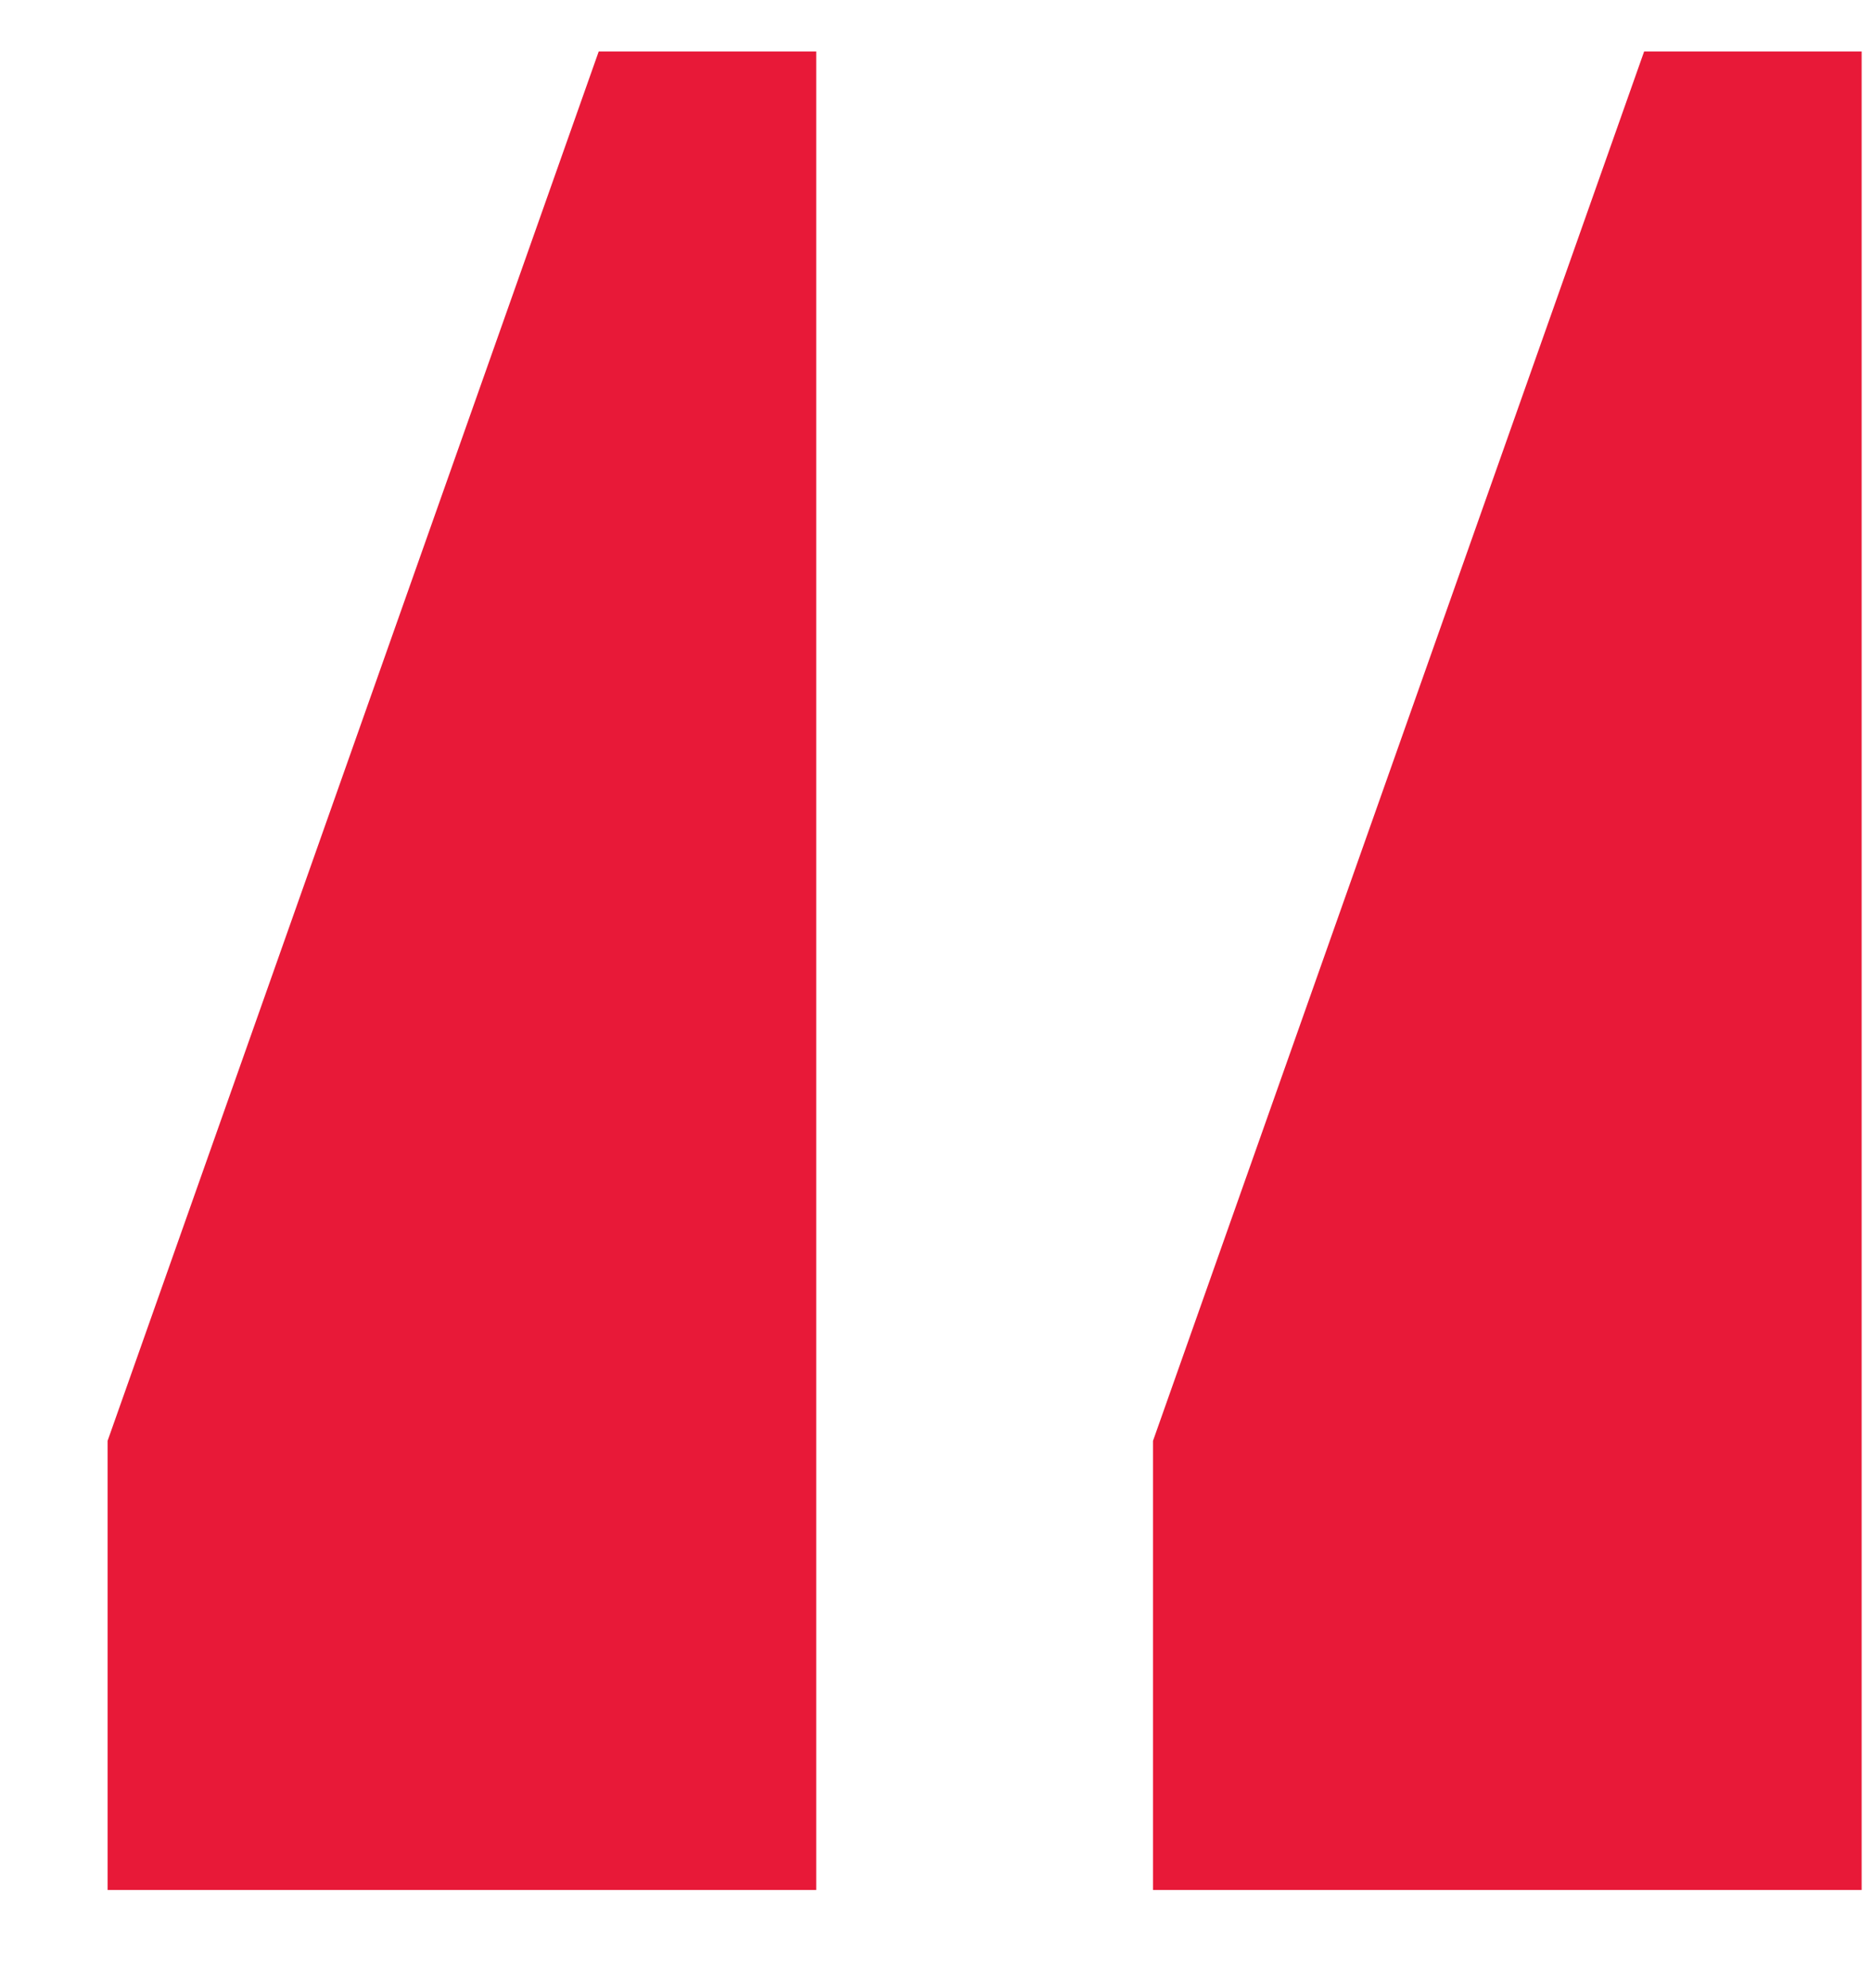
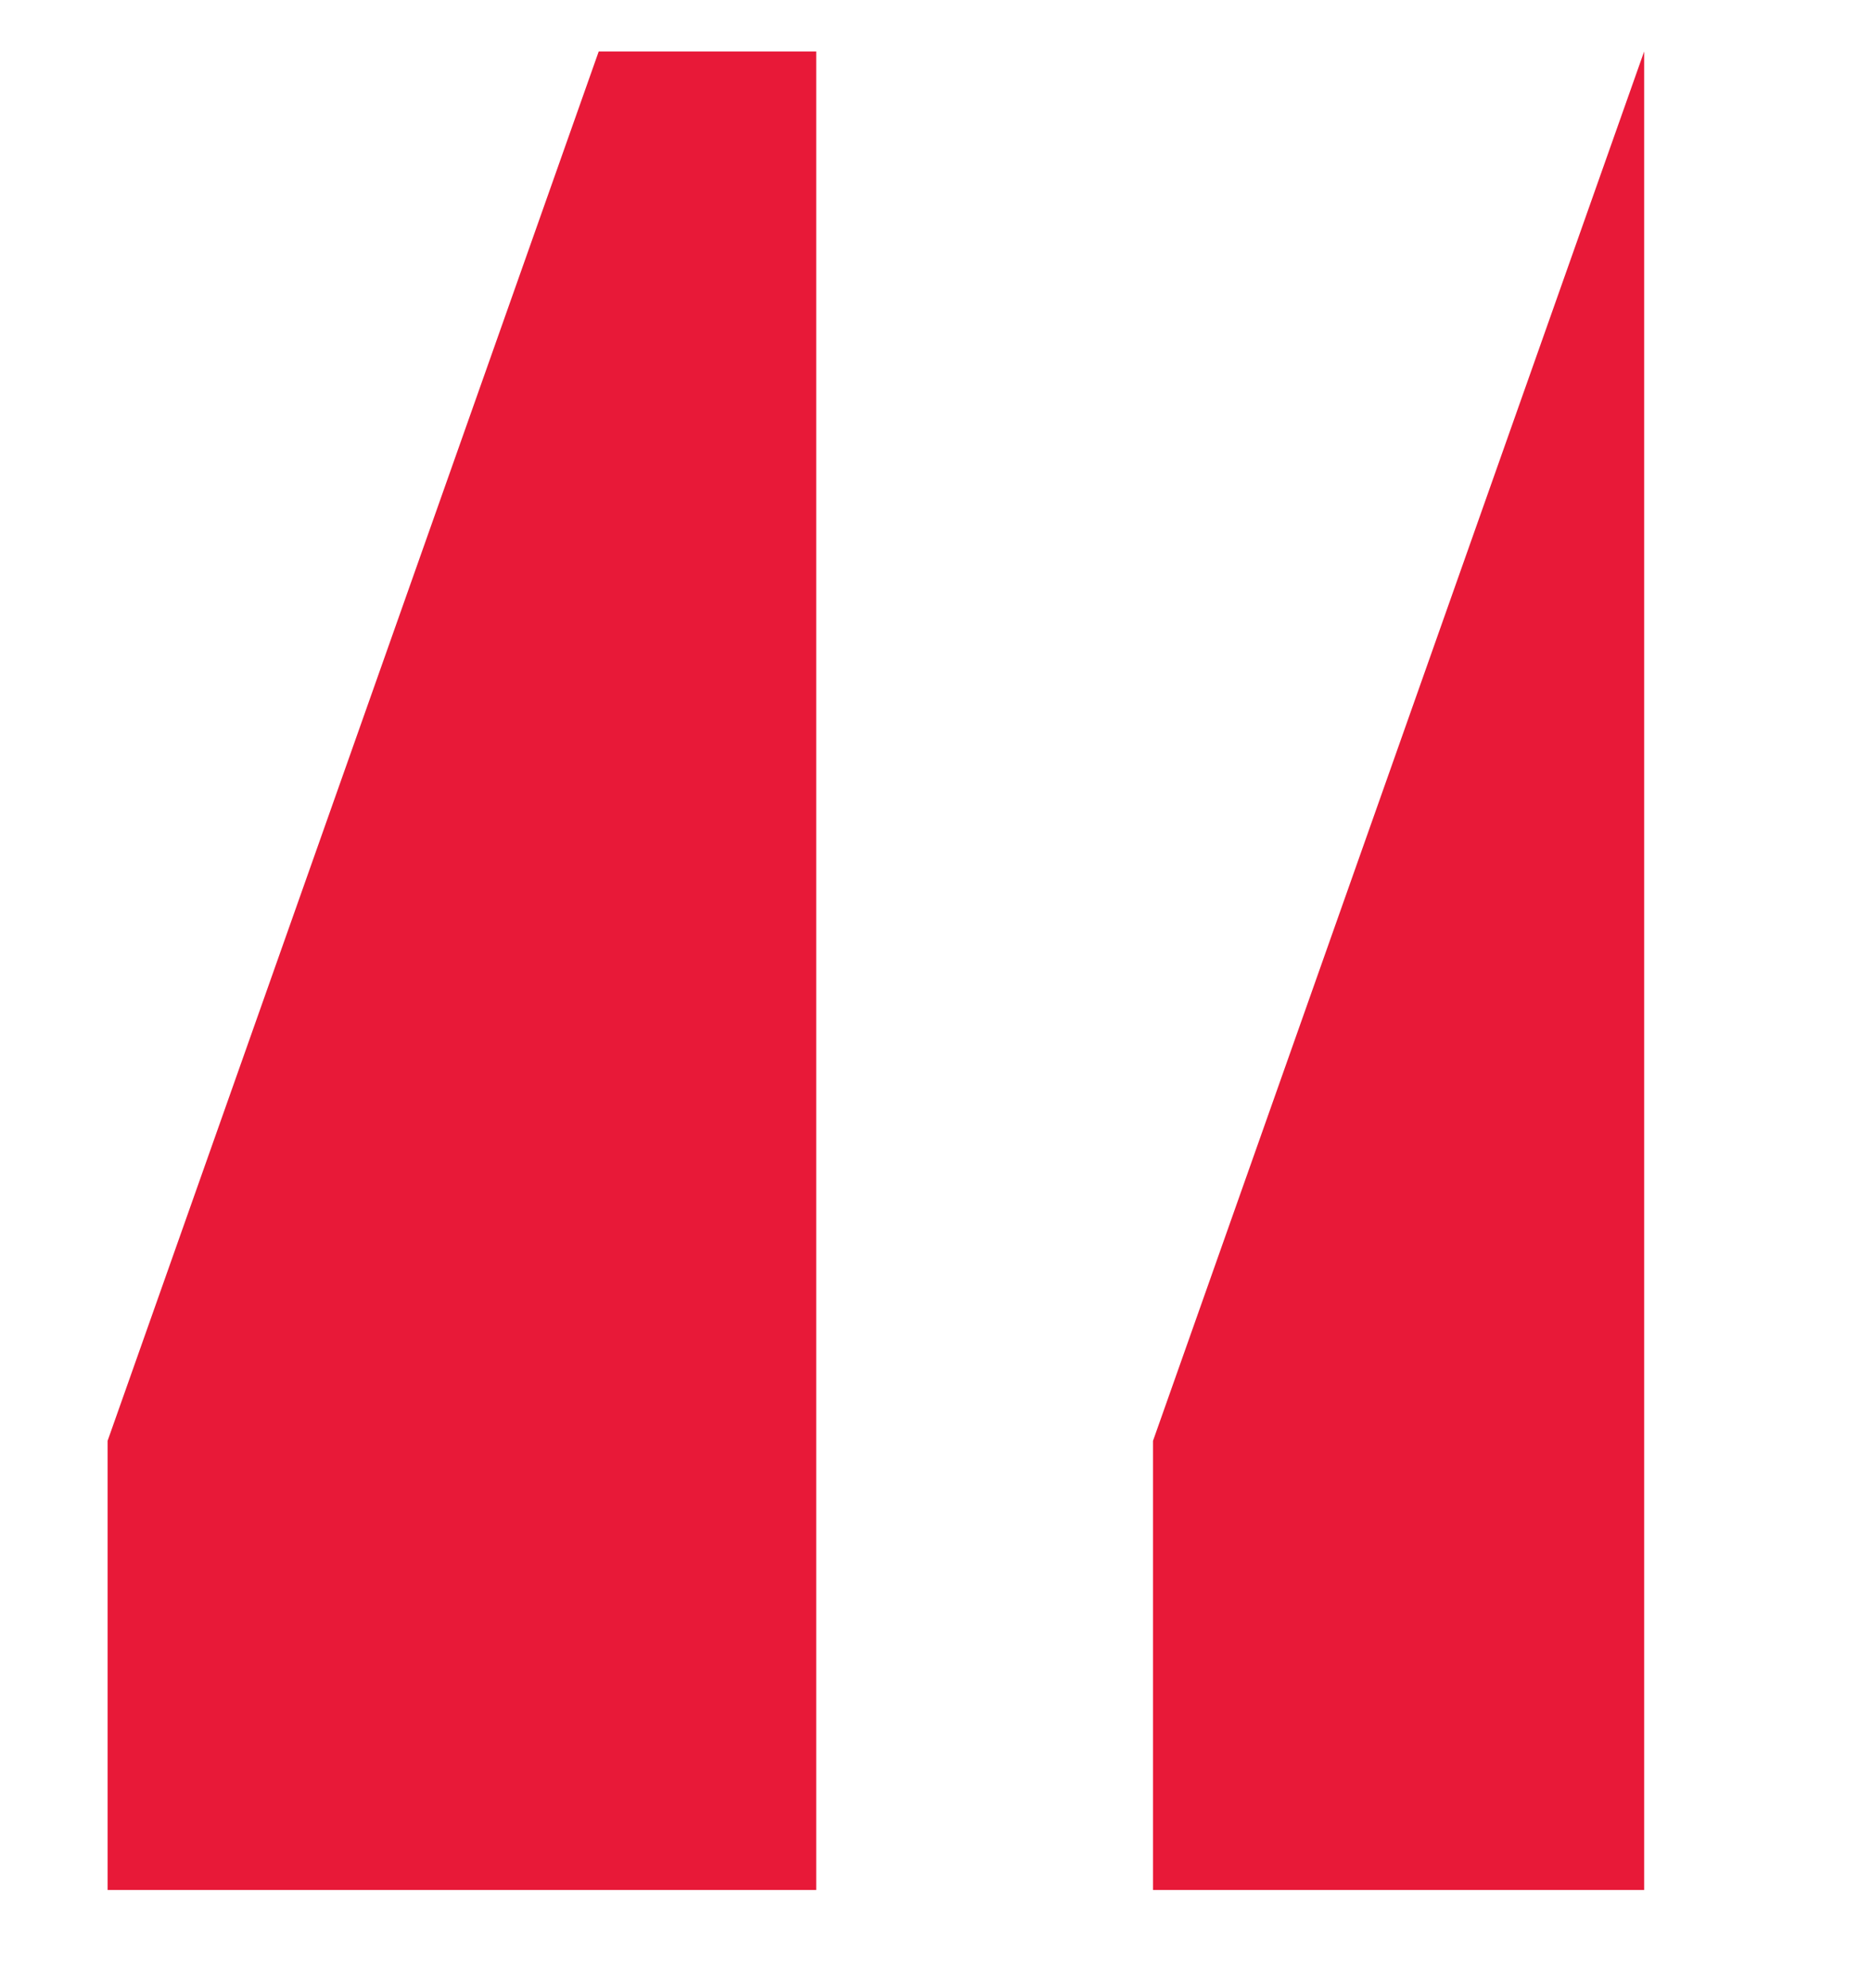
<svg xmlns="http://www.w3.org/2000/svg" width="16" height="17" viewBox="0 0 16 17" fill="none">
-   <path d="M6.98 16.16H0.92V12.32L5.12 0.44H6.98V16.16ZM15.92 16.16H9.86V12.32L14.06 0.44H15.92V16.16Z" fill="#E81938" />
+   <path d="M6.98 16.16H0.92V12.32L5.12 0.44H6.98V16.16ZM15.92 16.16H9.86V12.32L14.06 0.44V16.16Z" fill="#E81938" />
</svg>